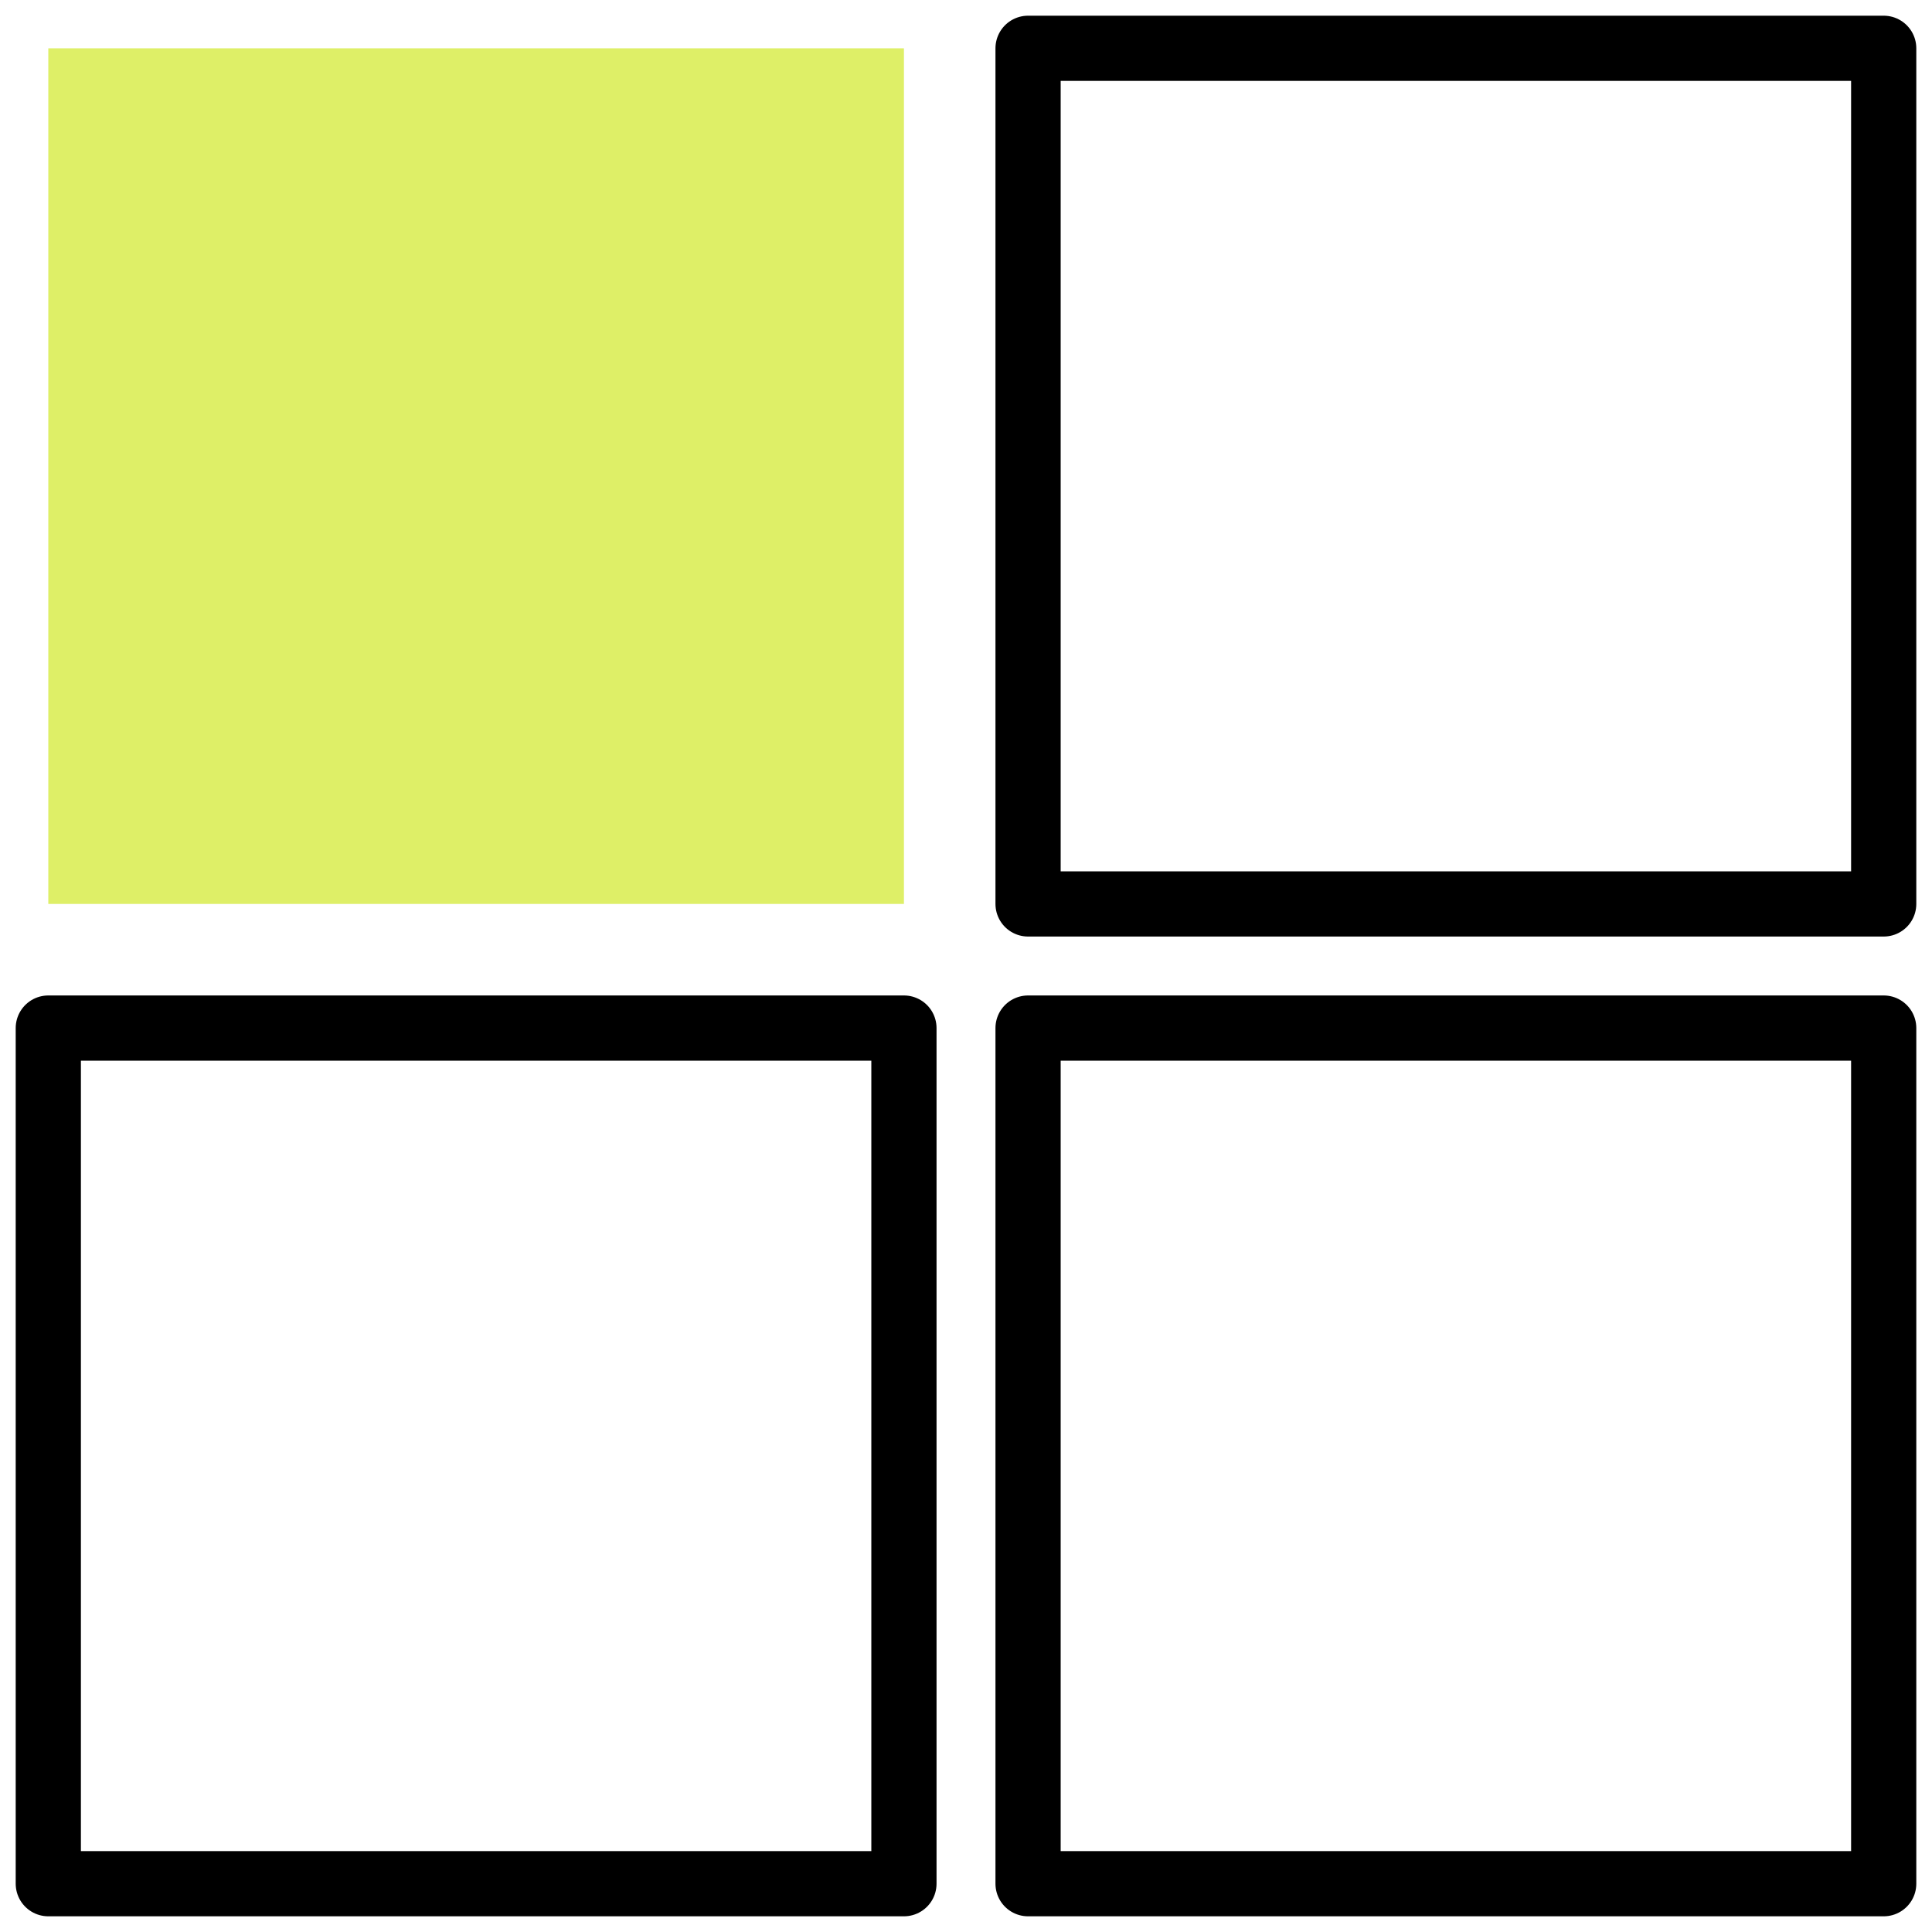
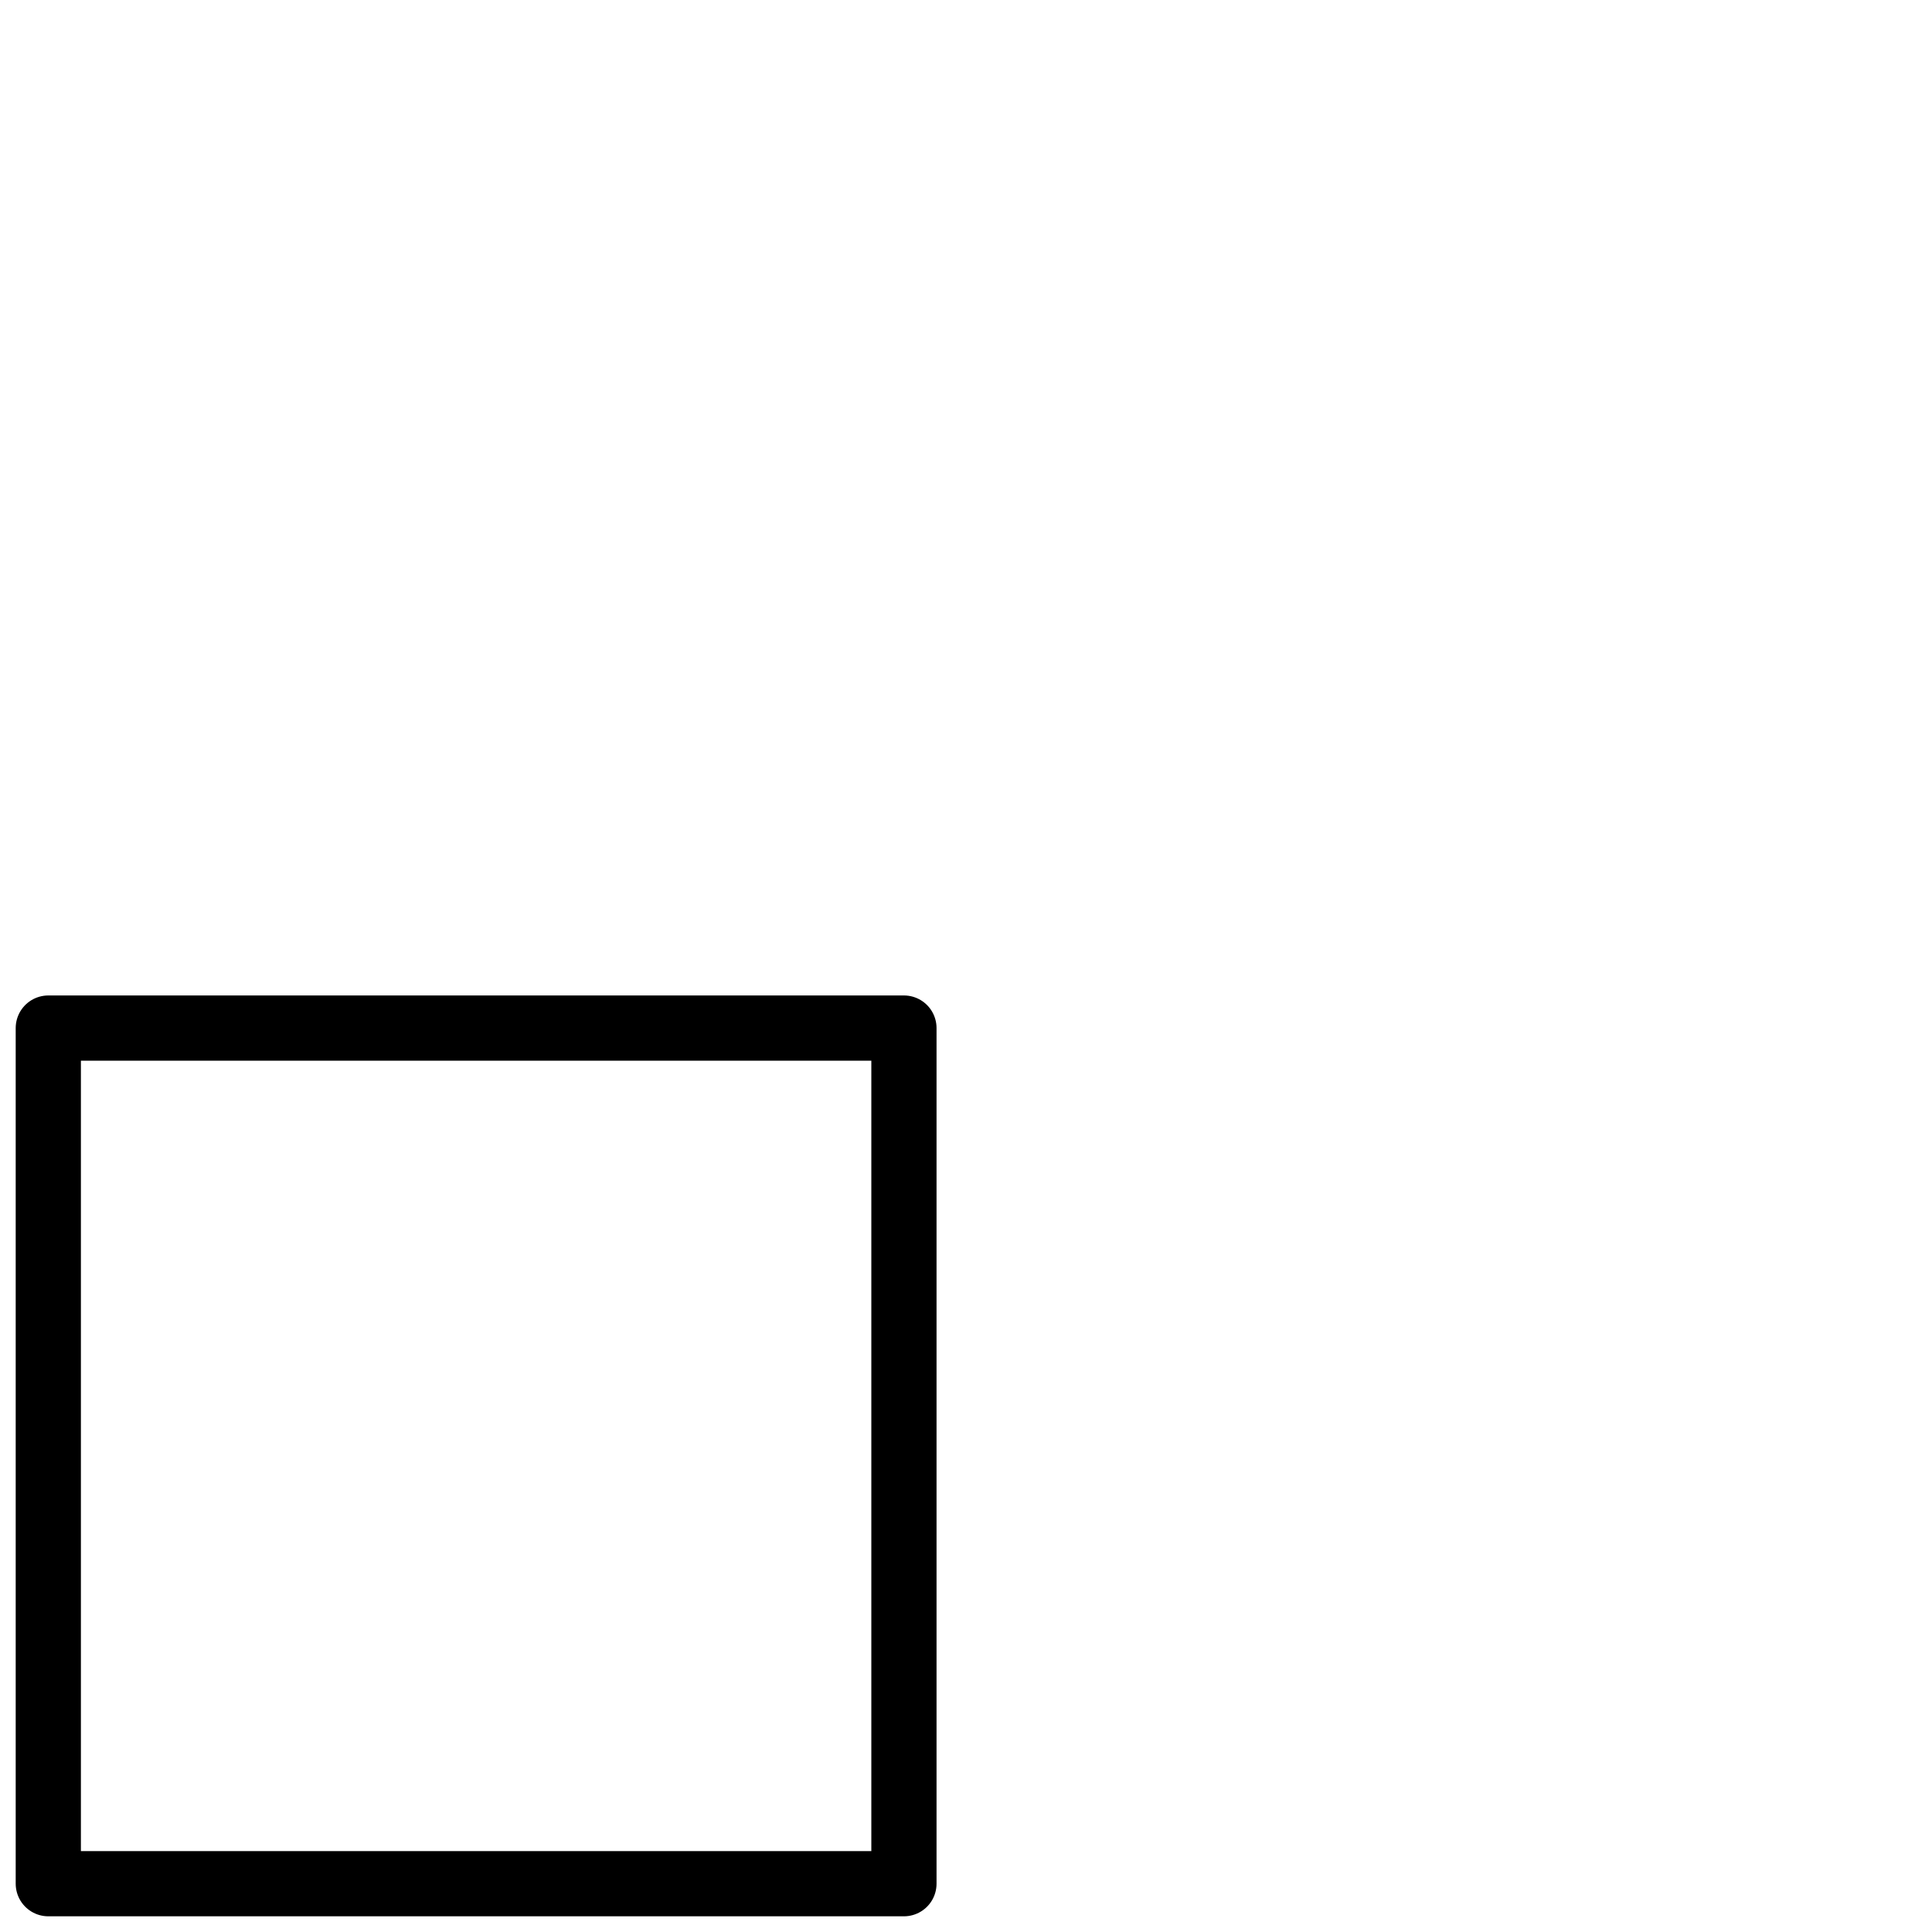
<svg xmlns="http://www.w3.org/2000/svg" id="uuid-2791c35b-c279-46f3-bcaf-c5ad6446b5fe" viewBox="0 0 80 80">
  <defs>
    <style>.uuid-ee13ca95-4a48-4b7e-90ef-e3153746c6ba{fill:#deef67;}.uuid-2513d455-b322-4719-8136-f839b55faeff{stroke:#000;stroke-linecap:round;stroke-linejoin:round;stroke-width:2.7px;}.uuid-2513d455-b322-4719-8136-f839b55faeff,.uuid-ef2055d3-7240-41f6-b8fb-b71ae50519f4{fill:none;}</style>
  </defs>
  <g>
-     <rect class="uuid-ee13ca95-4a48-4b7e-90ef-e3153746c6ba" x="2" y="2" width="35.43" height="35.43" />
-     <rect class="uuid-2513d455-b322-4719-8136-f839b55faeff" x="42.57" y="2" width="35.43" height="35.43" />
    <rect class="uuid-2513d455-b322-4719-8136-f839b55faeff" x="2" y="42.57" width="35.43" height="35.43" />
-     <rect class="uuid-2513d455-b322-4719-8136-f839b55faeff" x="42.57" y="42.57" width="35.43" height="35.43" />
  </g>
-   <rect class="uuid-ef2055d3-7240-41f6-b8fb-b71ae50519f4" width="80" height="80" />
</svg>